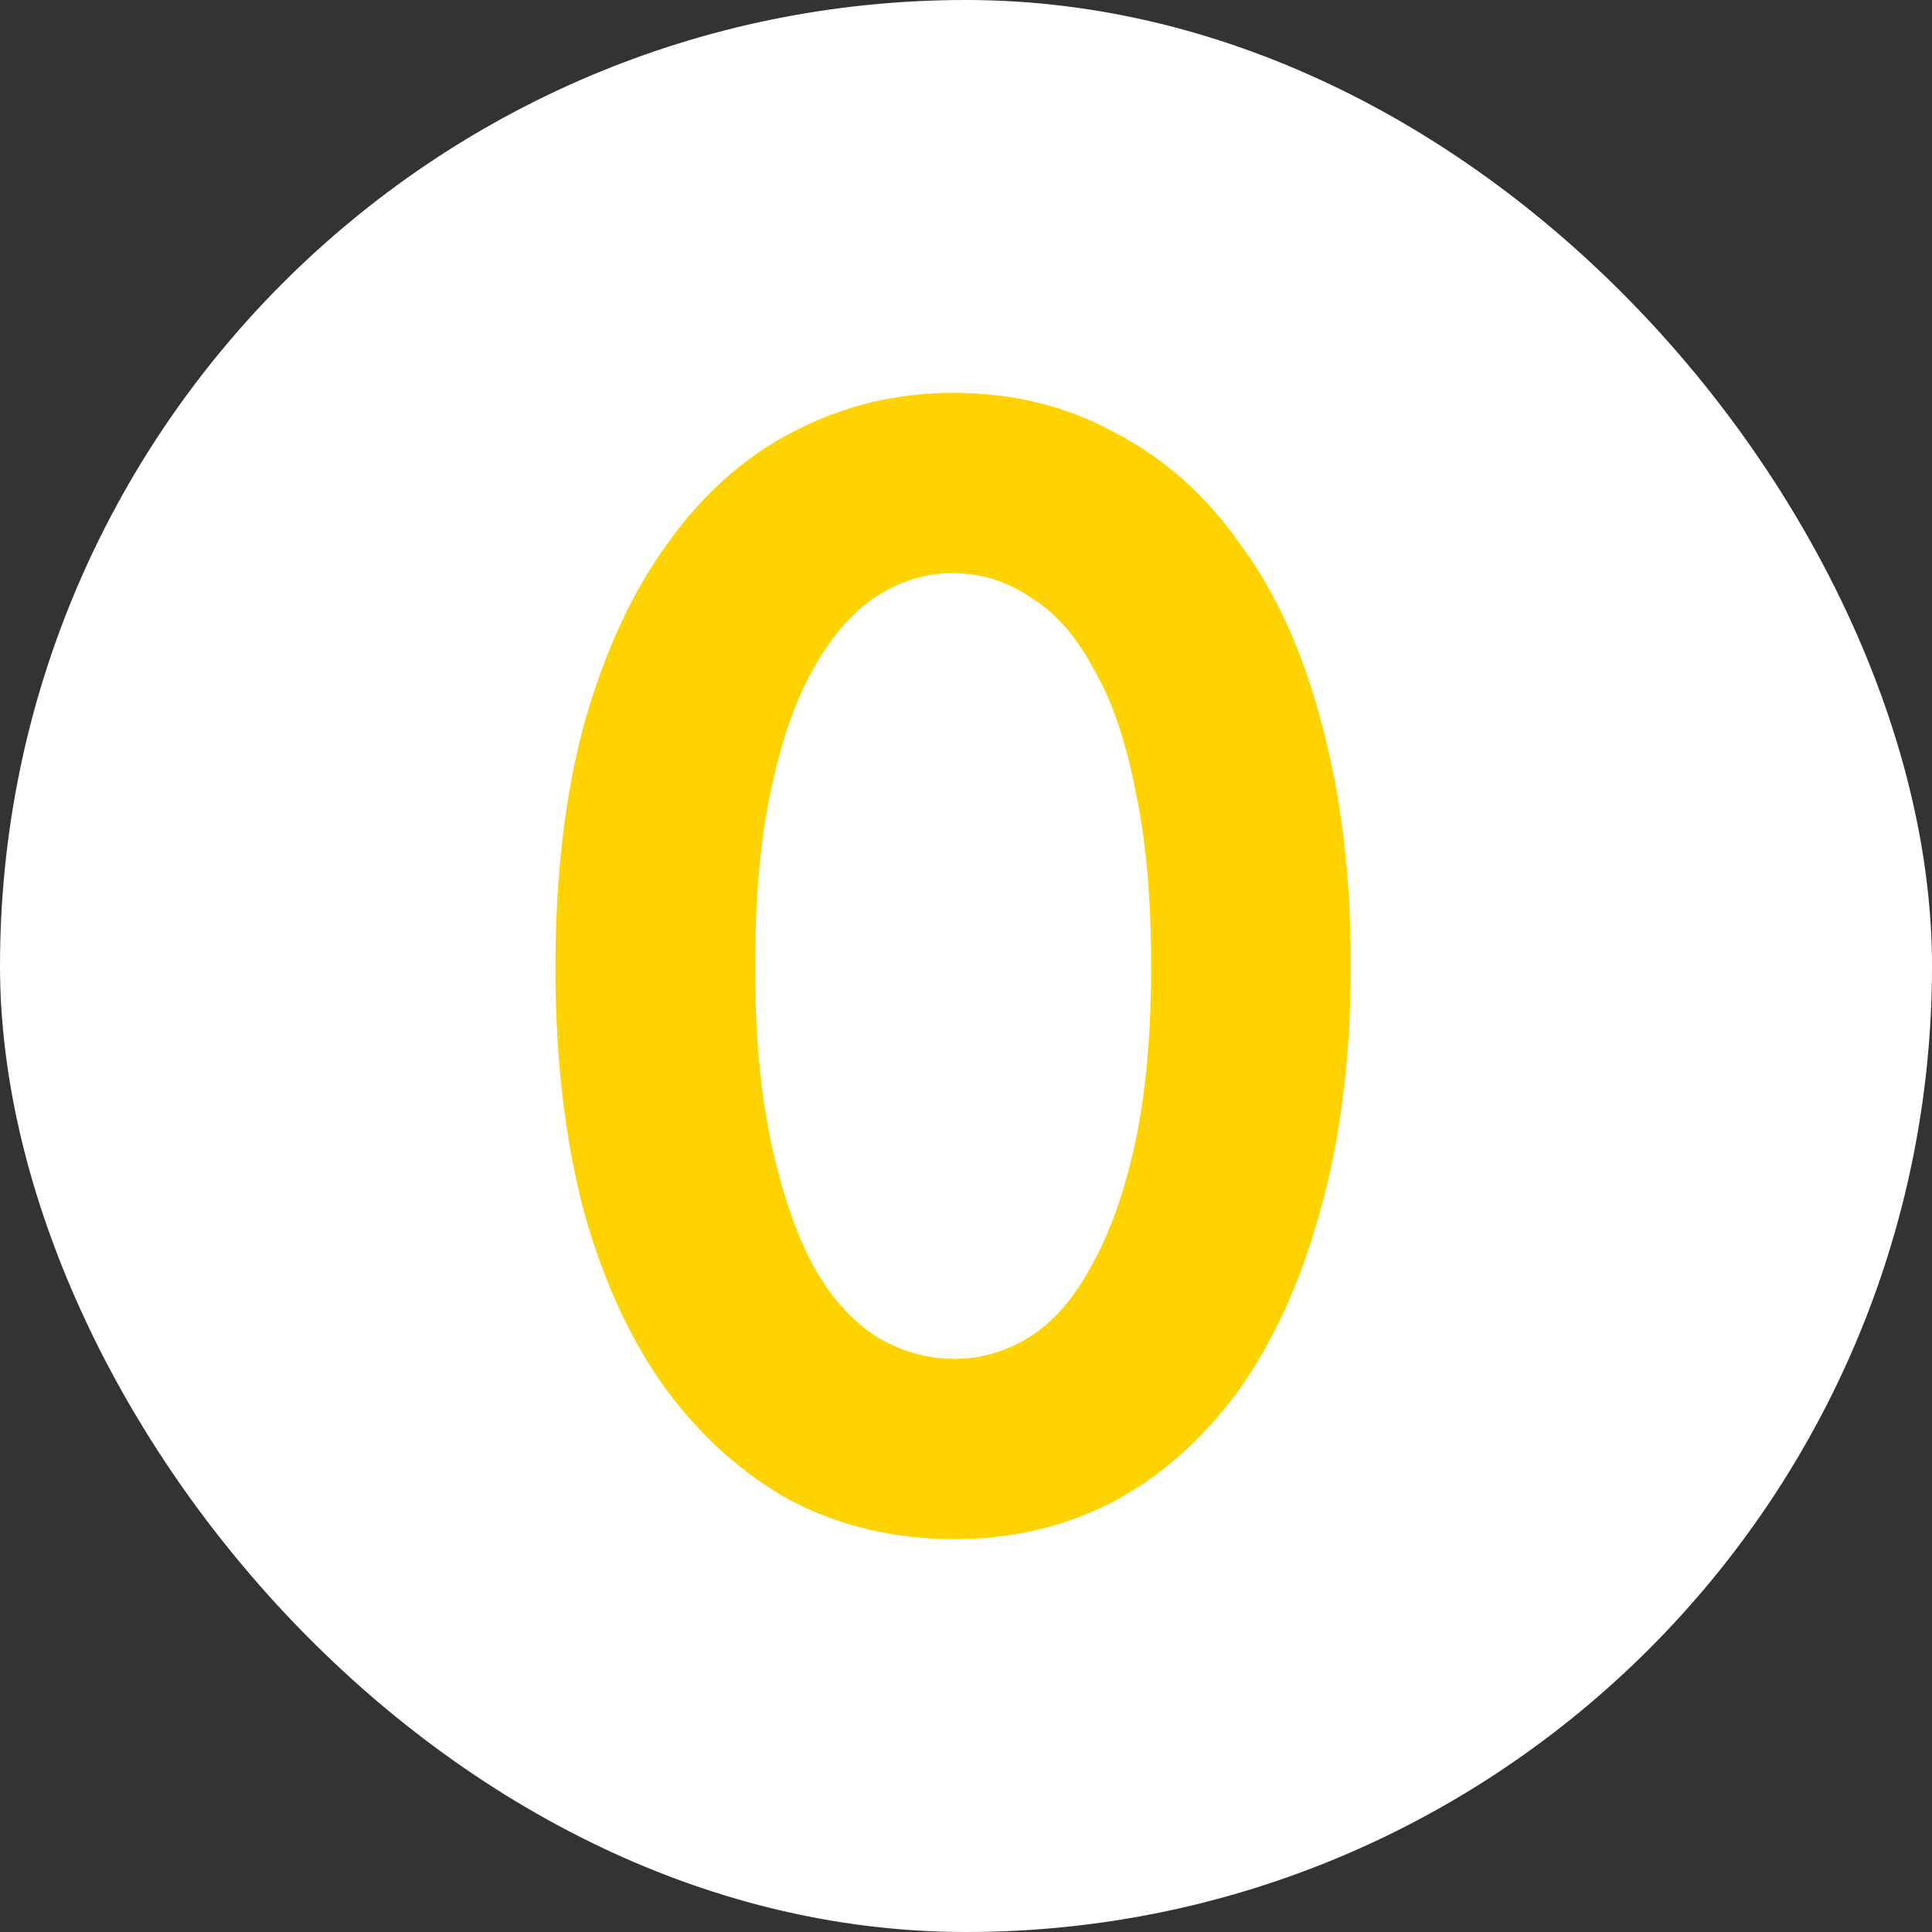
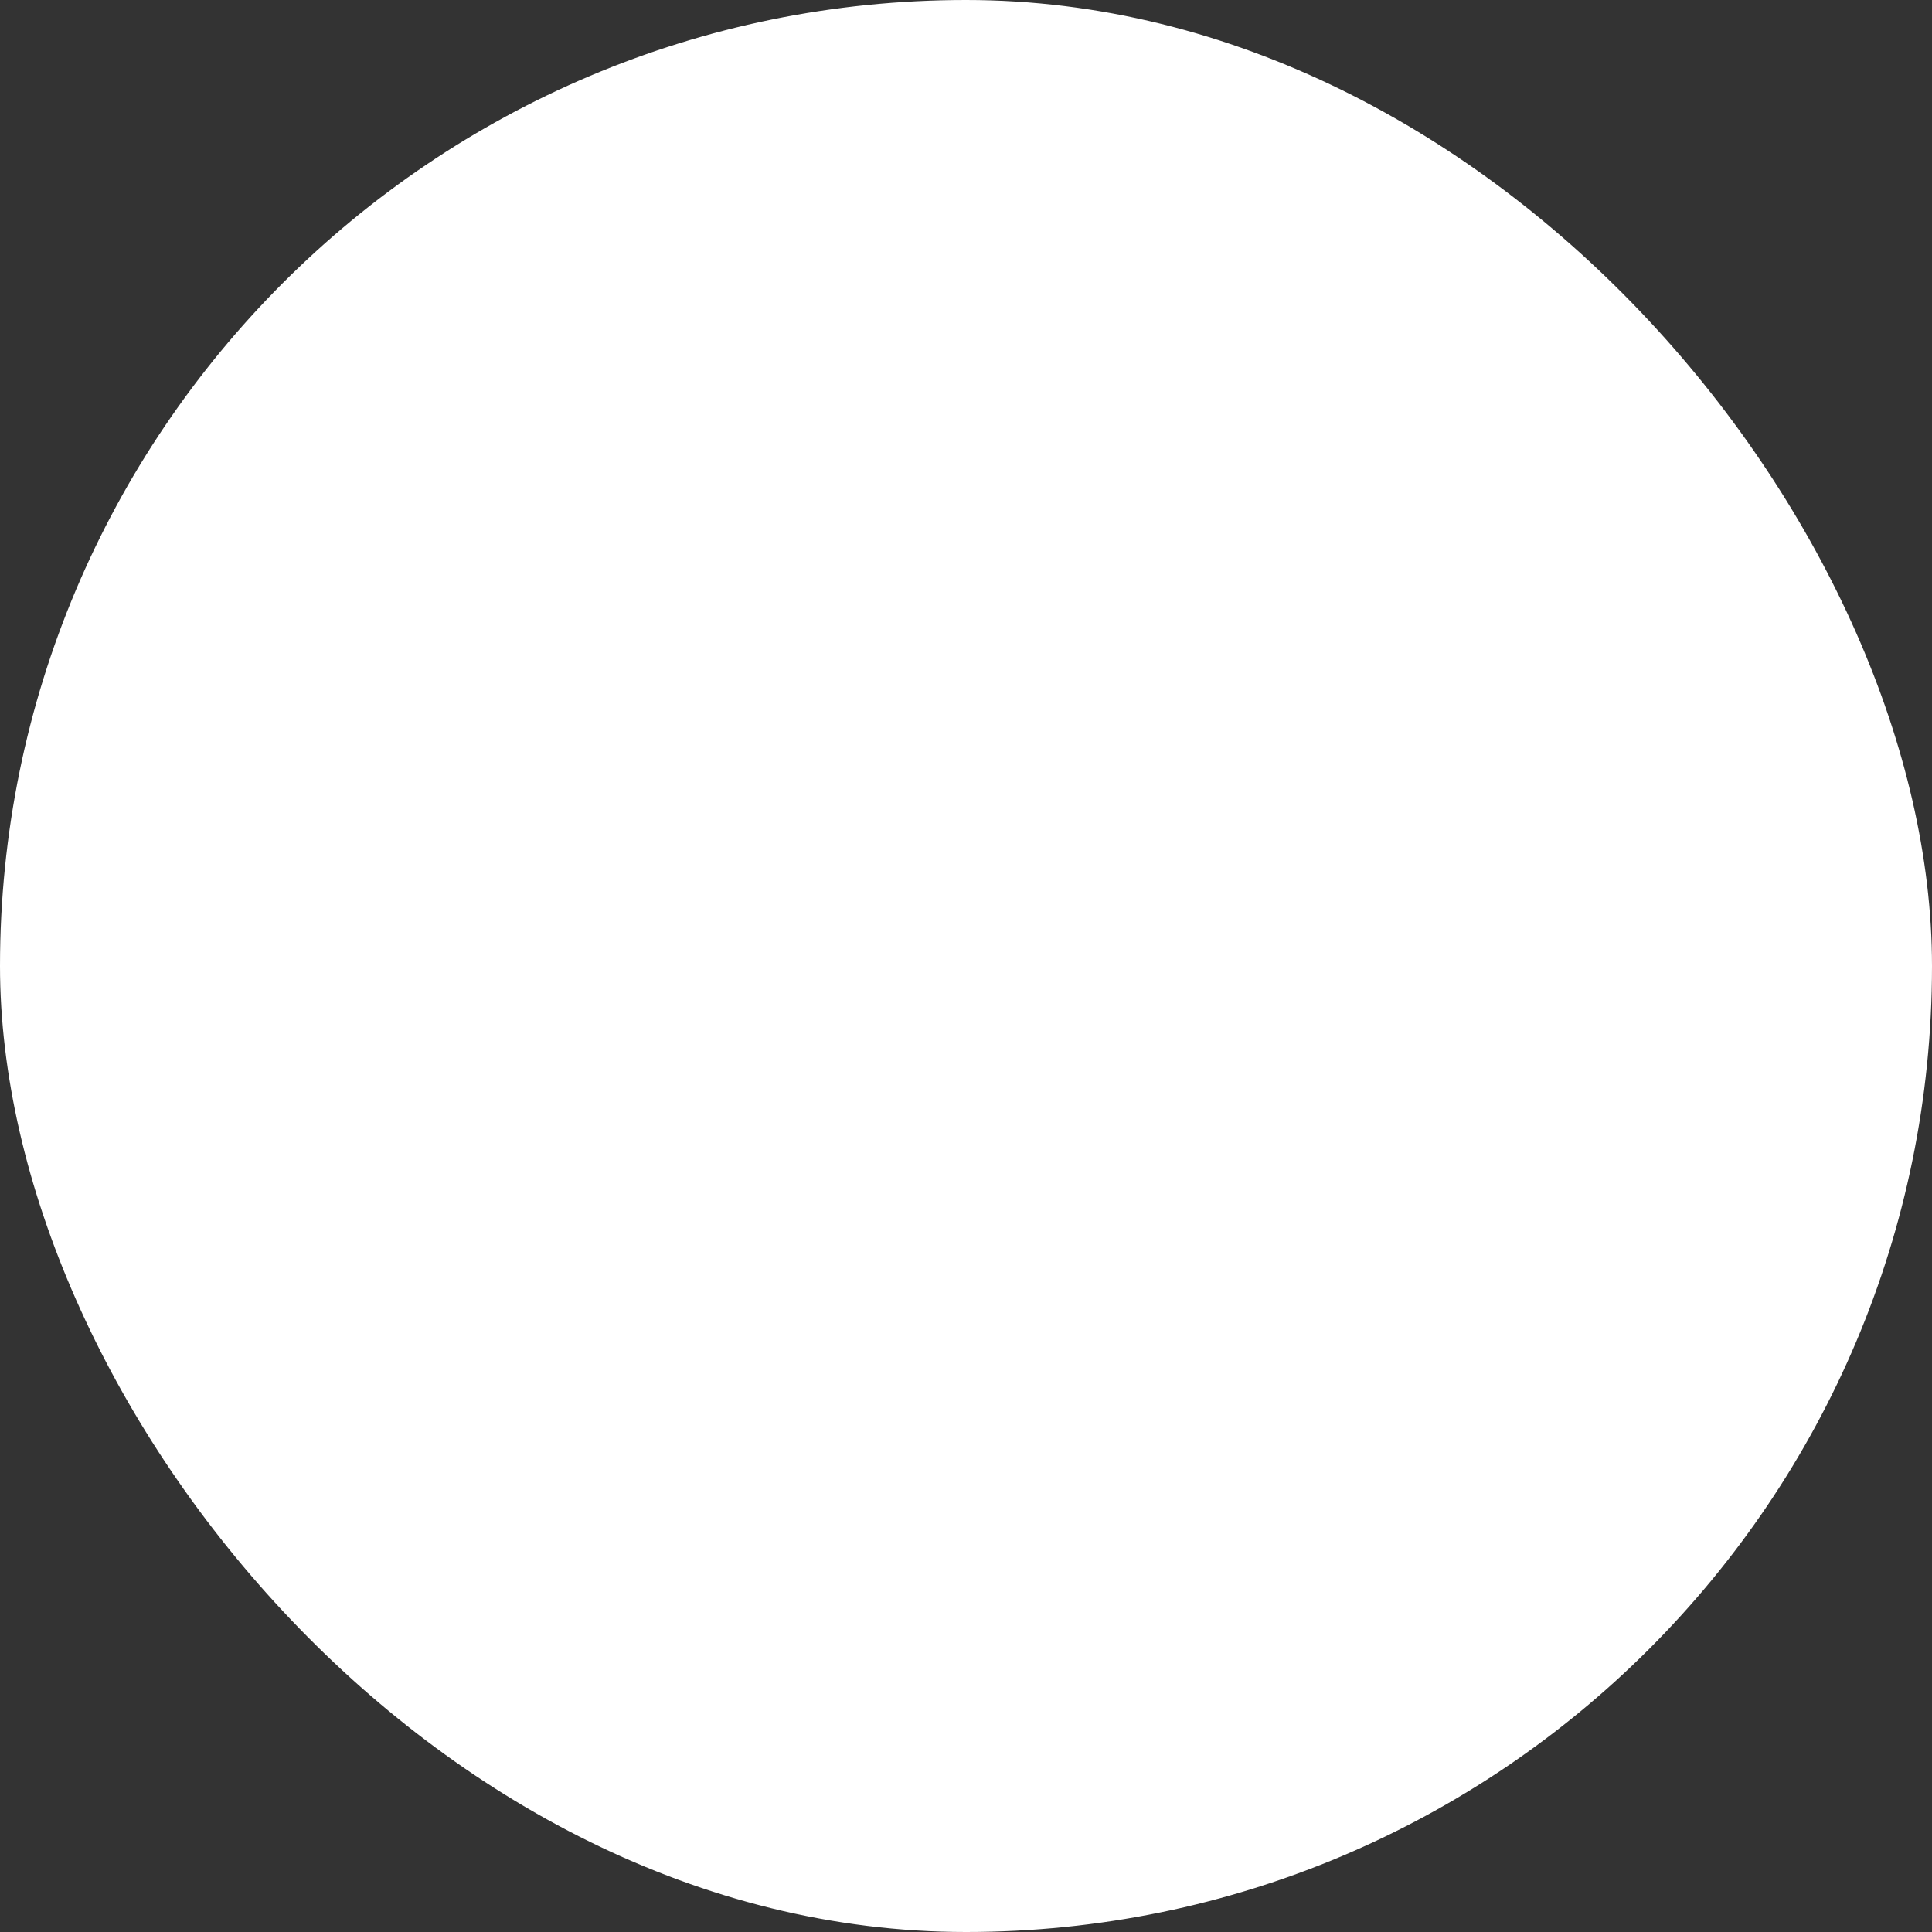
<svg xmlns="http://www.w3.org/2000/svg" width="48" height="48" viewBox="0 0 48 48" fill="none">
  <rect x="0" y="0" width="48" height="48" fill="#333333" stroke="none" />
  <rect width="48" height="48" rx="24" fill="white" />
-   <path d="M23.72 38.24C22.227 38.24 20.867 37.92 19.64 37.28C18.44 36.613 17.4 35.68 16.52 34.48C15.64 33.253 14.96 31.76 14.48 30C14.027 28.24 13.8 26.253 13.8 24.04C13.8 21.747 14.04 19.72 14.52 17.96C15.027 16.173 15.72 14.68 16.6 13.48C17.48 12.253 18.52 11.333 19.72 10.72C20.947 10.08 22.267 9.76 23.68 9.76C25.173 9.76 26.52 10.093 27.72 10.76C28.947 11.4 29.987 12.333 30.84 13.56C31.72 14.76 32.387 16.24 32.84 18C33.32 19.76 33.56 21.747 33.56 23.96C33.56 26.253 33.307 28.293 32.8 30.08C32.32 31.84 31.64 33.333 30.76 34.56C29.88 35.76 28.84 36.68 27.64 37.32C26.44 37.933 25.133 38.24 23.72 38.24ZM23.72 33.76C24.387 33.76 25.013 33.573 25.6 33.2C26.187 32.827 26.693 32.24 27.12 31.44C27.573 30.64 27.933 29.627 28.2 28.4C28.467 27.173 28.6 25.693 28.6 23.96C28.6 22.28 28.467 20.827 28.2 19.6C27.96 18.373 27.613 17.373 27.16 16.6C26.733 15.8 26.213 15.213 25.6 14.84C25.013 14.44 24.373 14.24 23.68 14.24C23.013 14.24 22.387 14.427 21.8 14.8C21.213 15.173 20.693 15.76 20.24 16.56C19.787 17.333 19.427 18.347 19.16 19.6C18.893 20.827 18.76 22.307 18.76 24.04C18.76 25.693 18.893 27.147 19.16 28.4C19.427 29.627 19.773 30.64 20.2 31.44C20.627 32.213 21.147 32.8 21.76 33.2C22.373 33.573 23.027 33.76 23.72 33.76Z" fill="#FFD300" />
</svg>